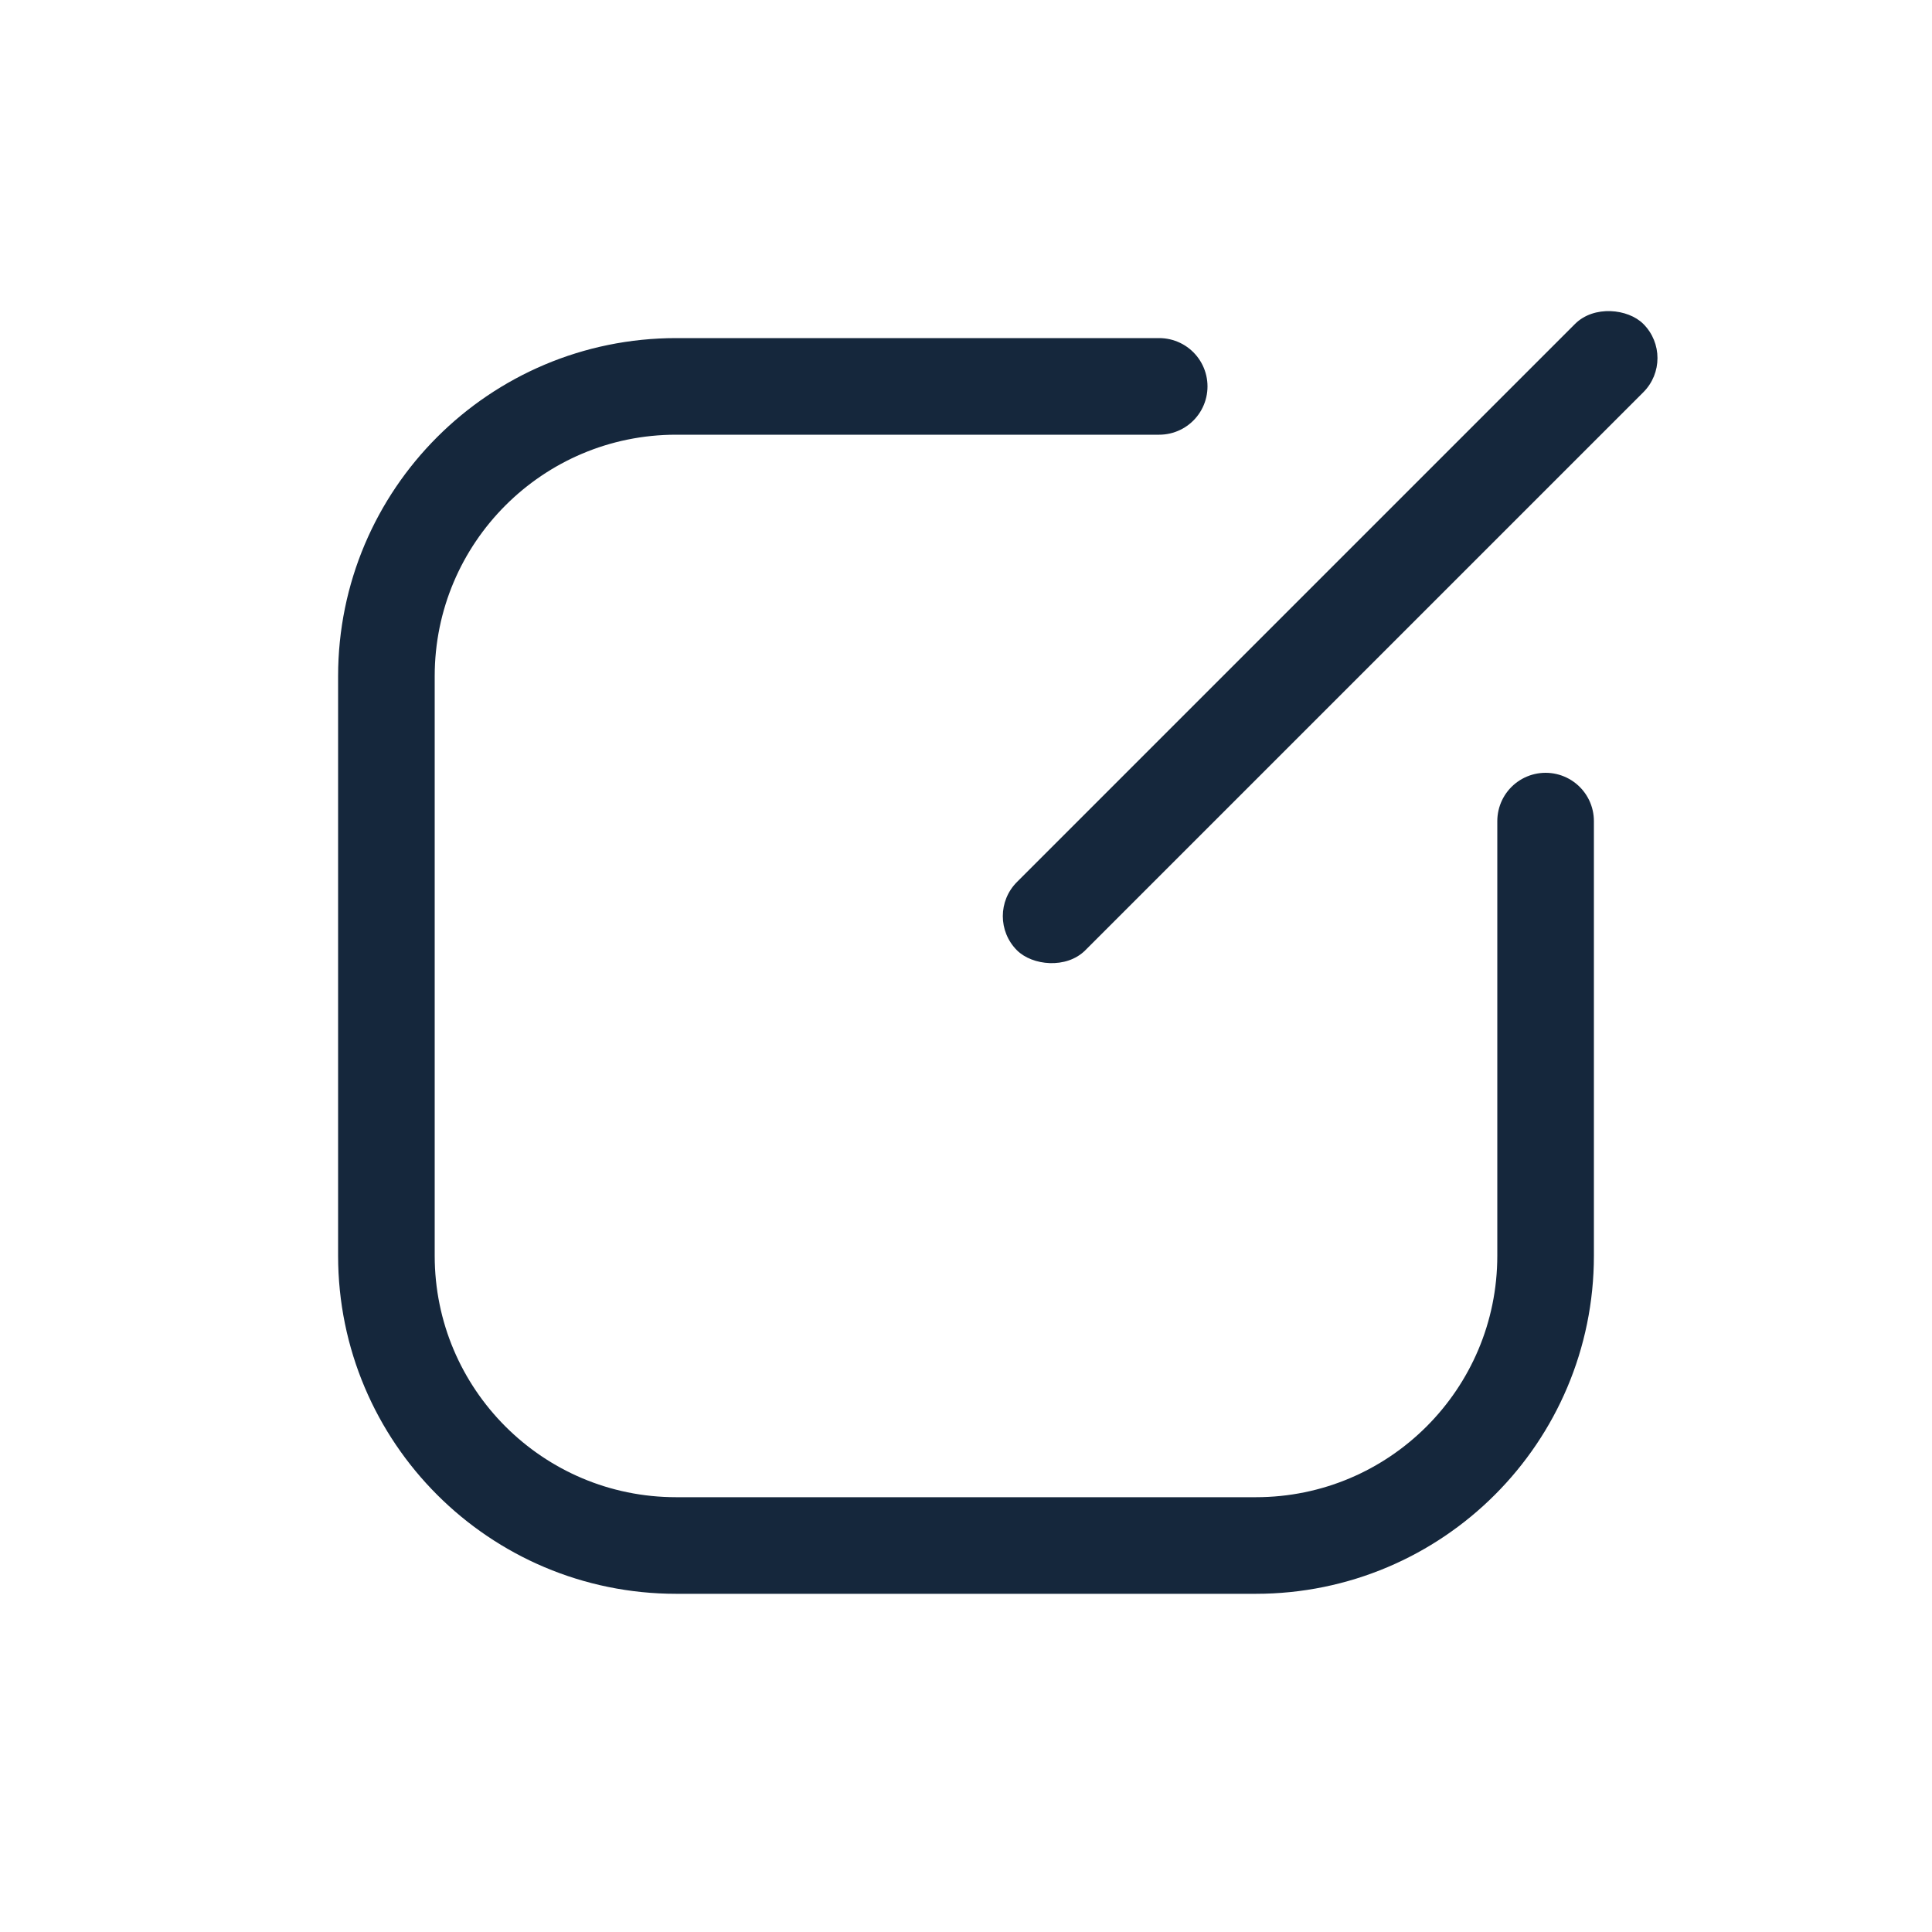
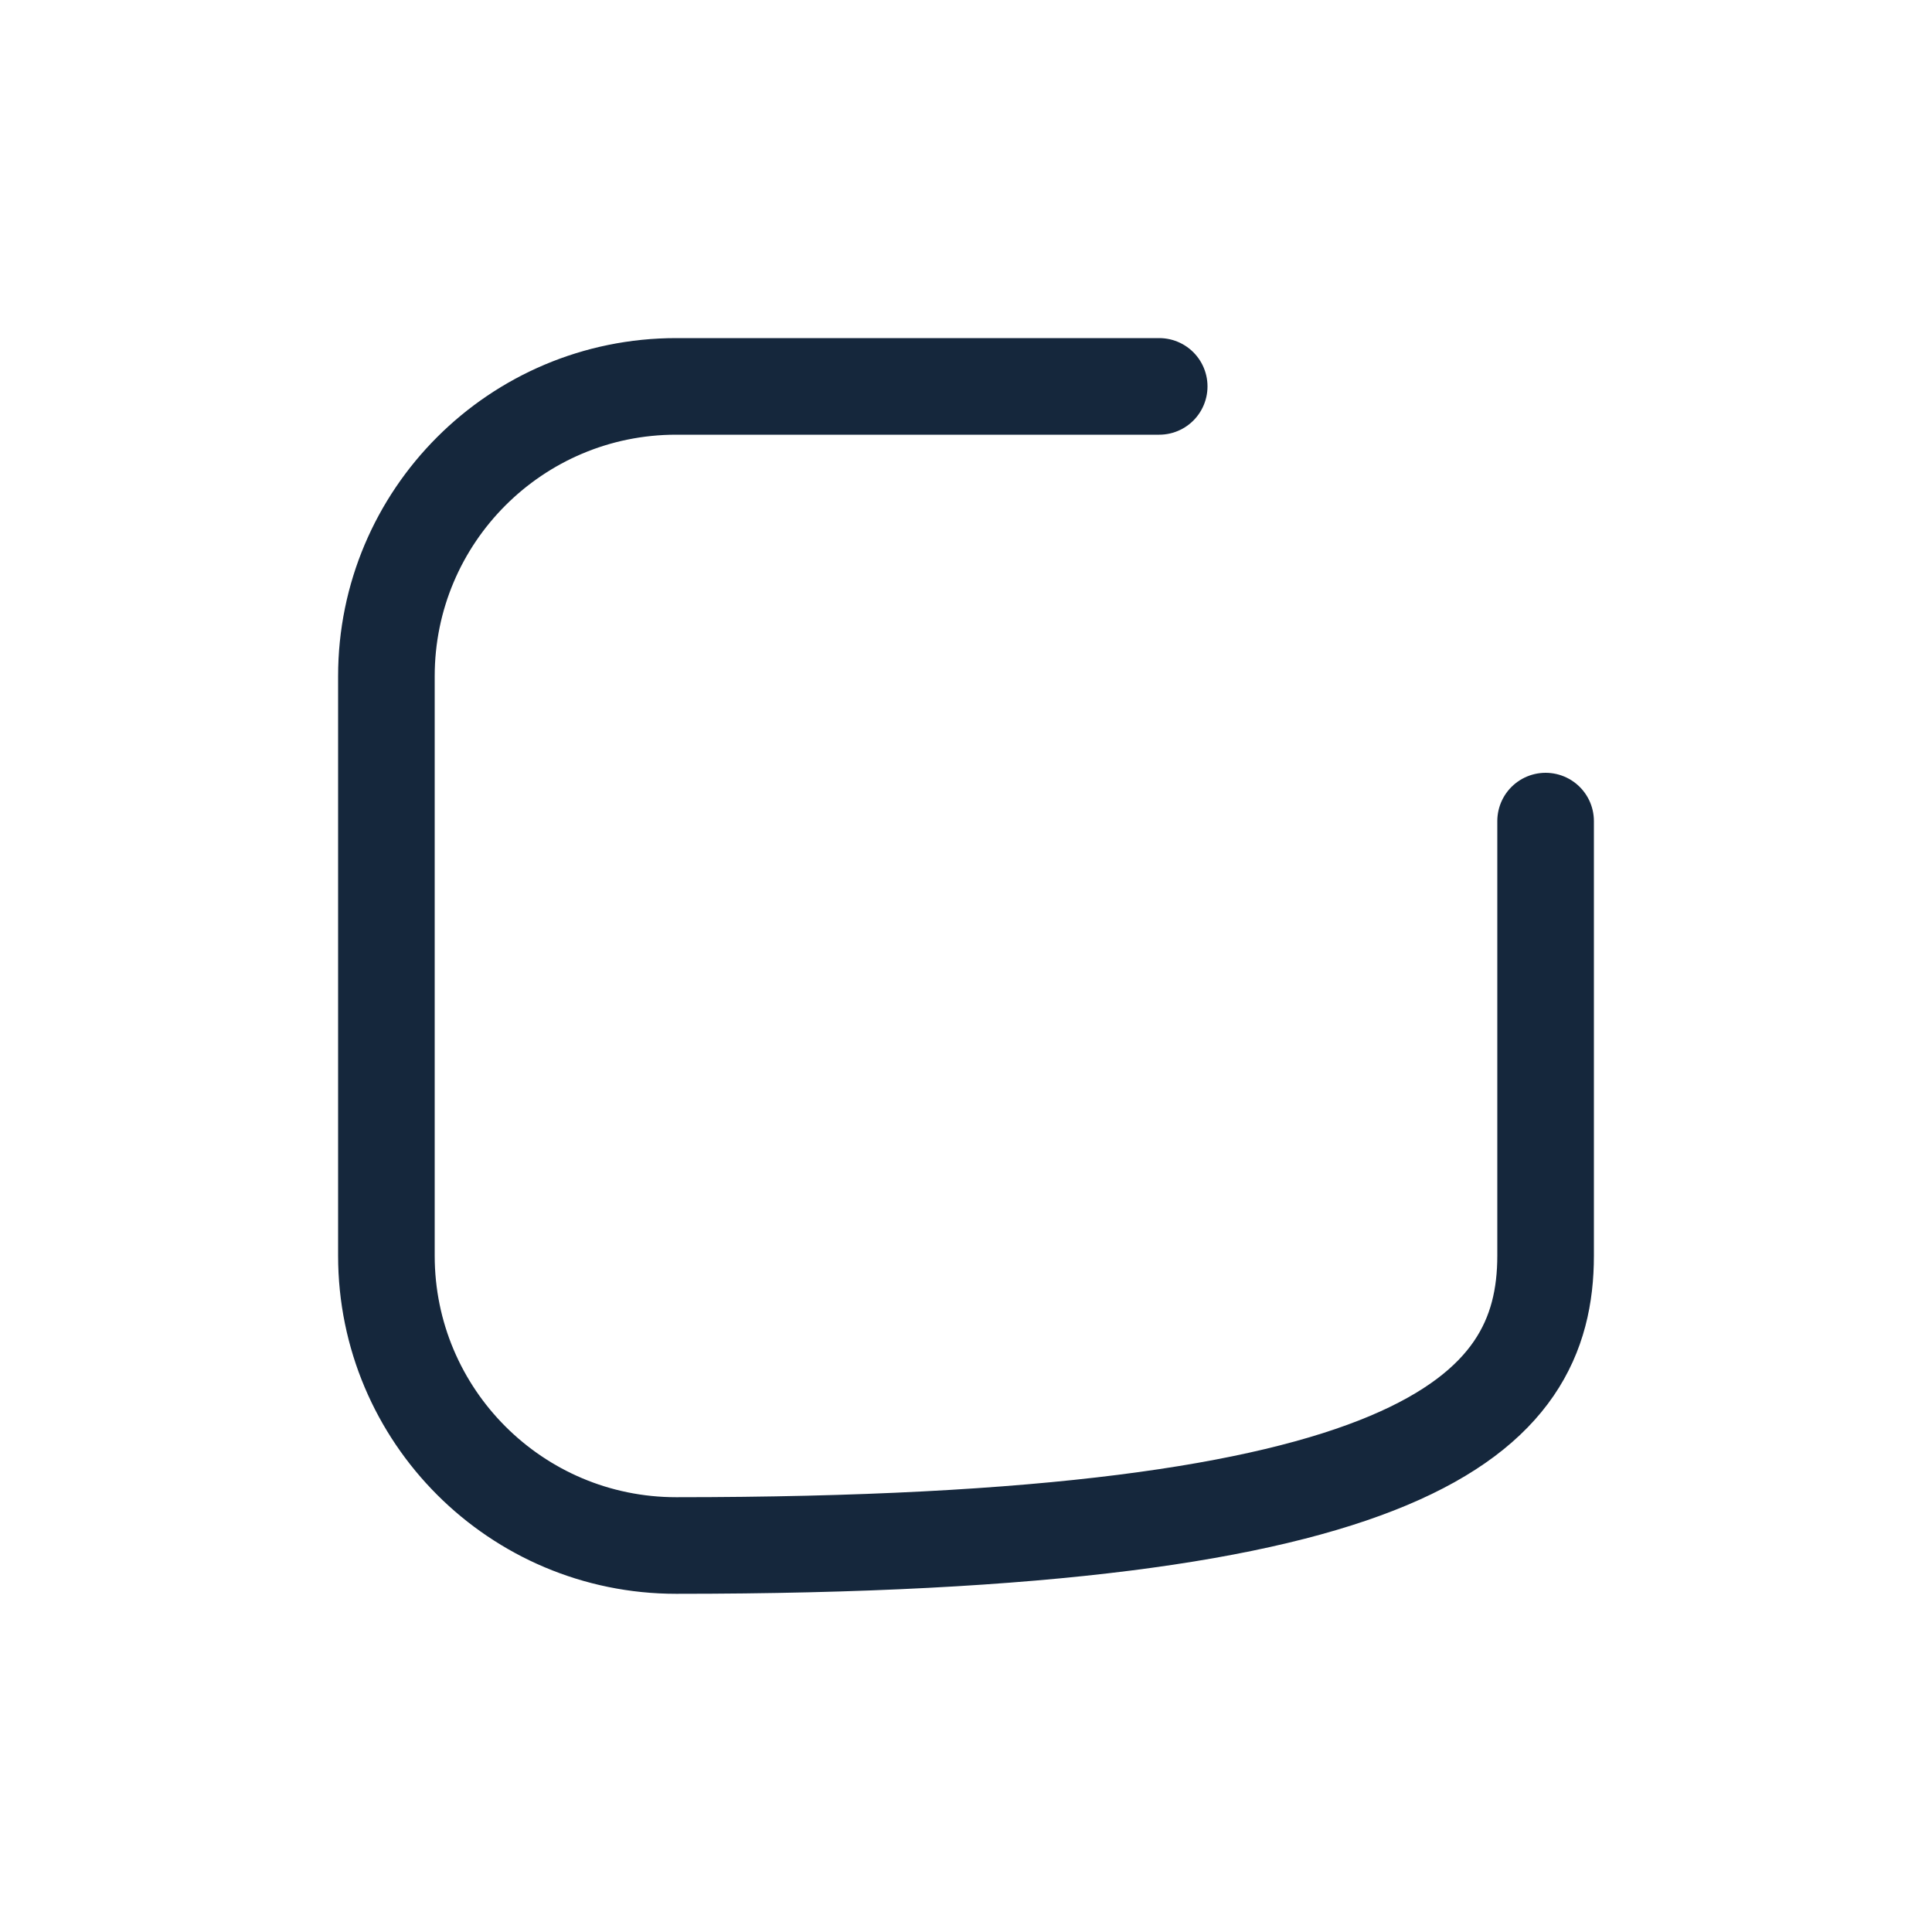
<svg xmlns="http://www.w3.org/2000/svg" width="20" height="20" viewBox="0 0 20 20" fill="none">
-   <path d="M12 4H7C5.343 4 4 5.343 4 7V12.999C4 14.656 5.343 15.999 7 15.999H13C14.657 15.999 16 14.656 16 12.999V8.5" stroke="#15273C" stroke-linecap="round" />
-   <rect x="10.174" y="9.484" width="9.17" height="1" rx="0.5" transform="rotate(-45 10.174 9.484)" fill="#15273C" />
+   <path d="M12 4H7C5.343 4 4 5.343 4 7V12.999C4 14.656 5.343 15.999 7 15.999C14.657 15.999 16 14.656 16 12.999V8.5" stroke="#15273C" stroke-linecap="round" />
</svg>